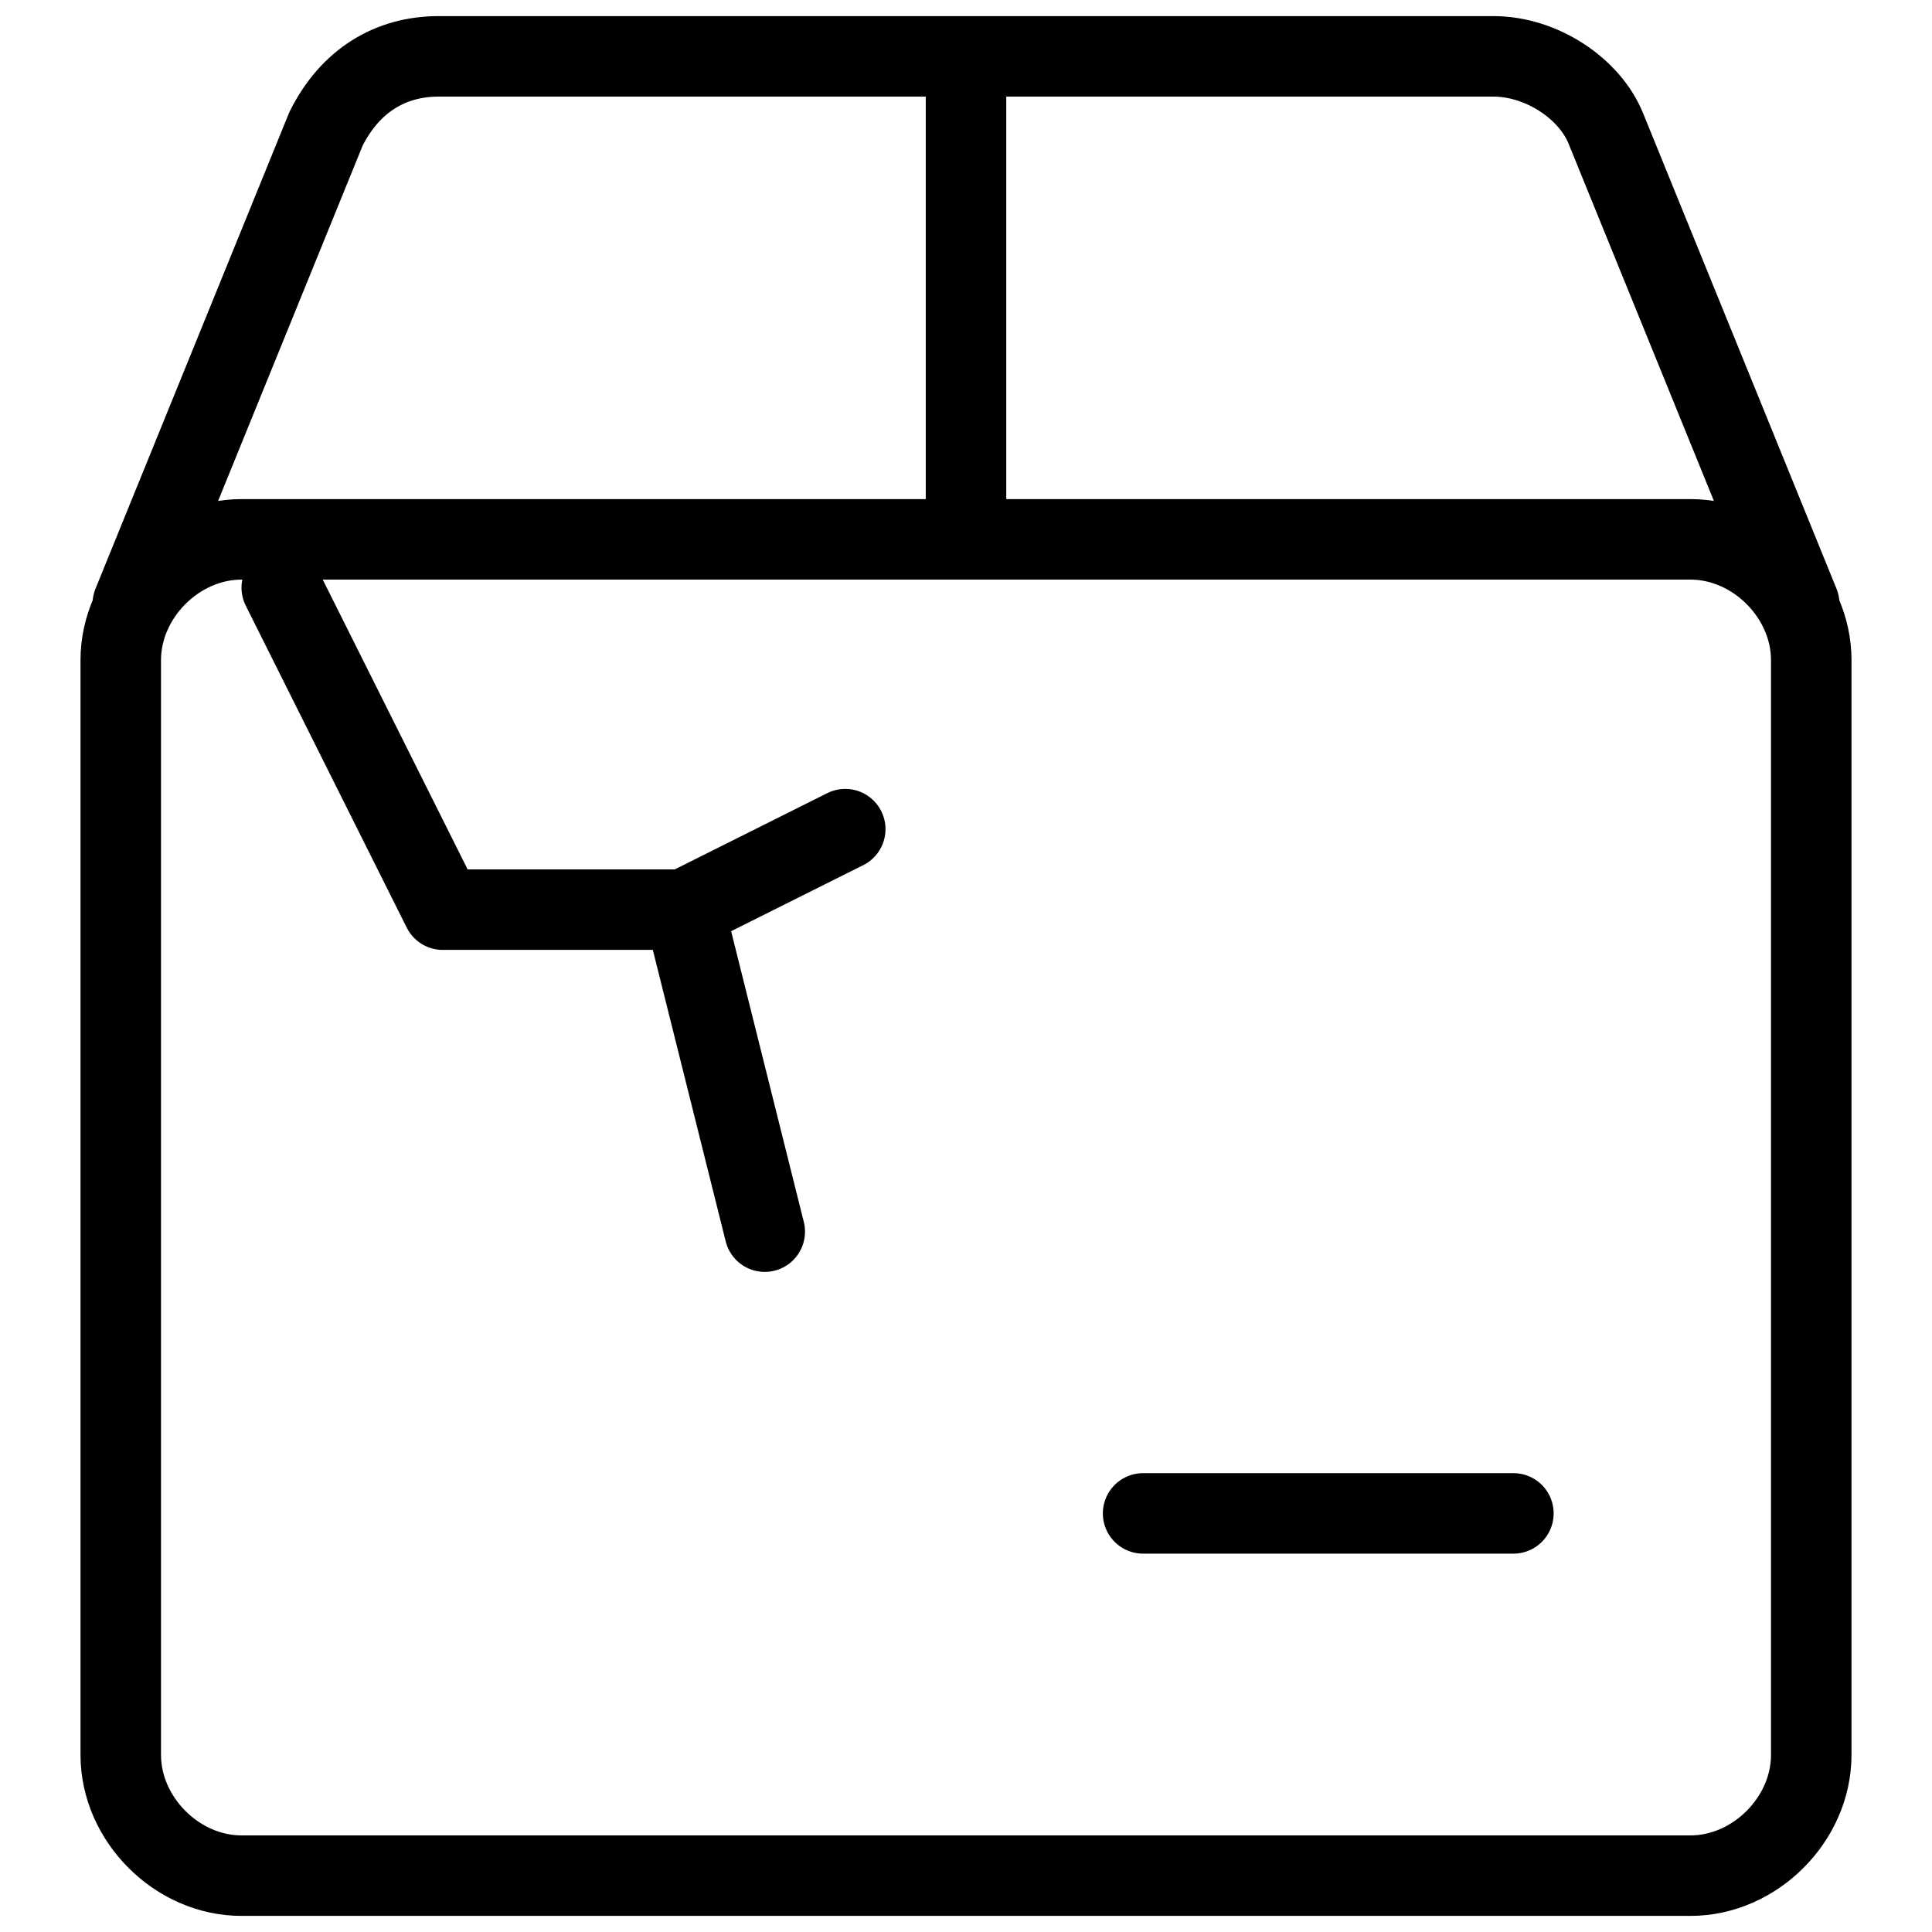
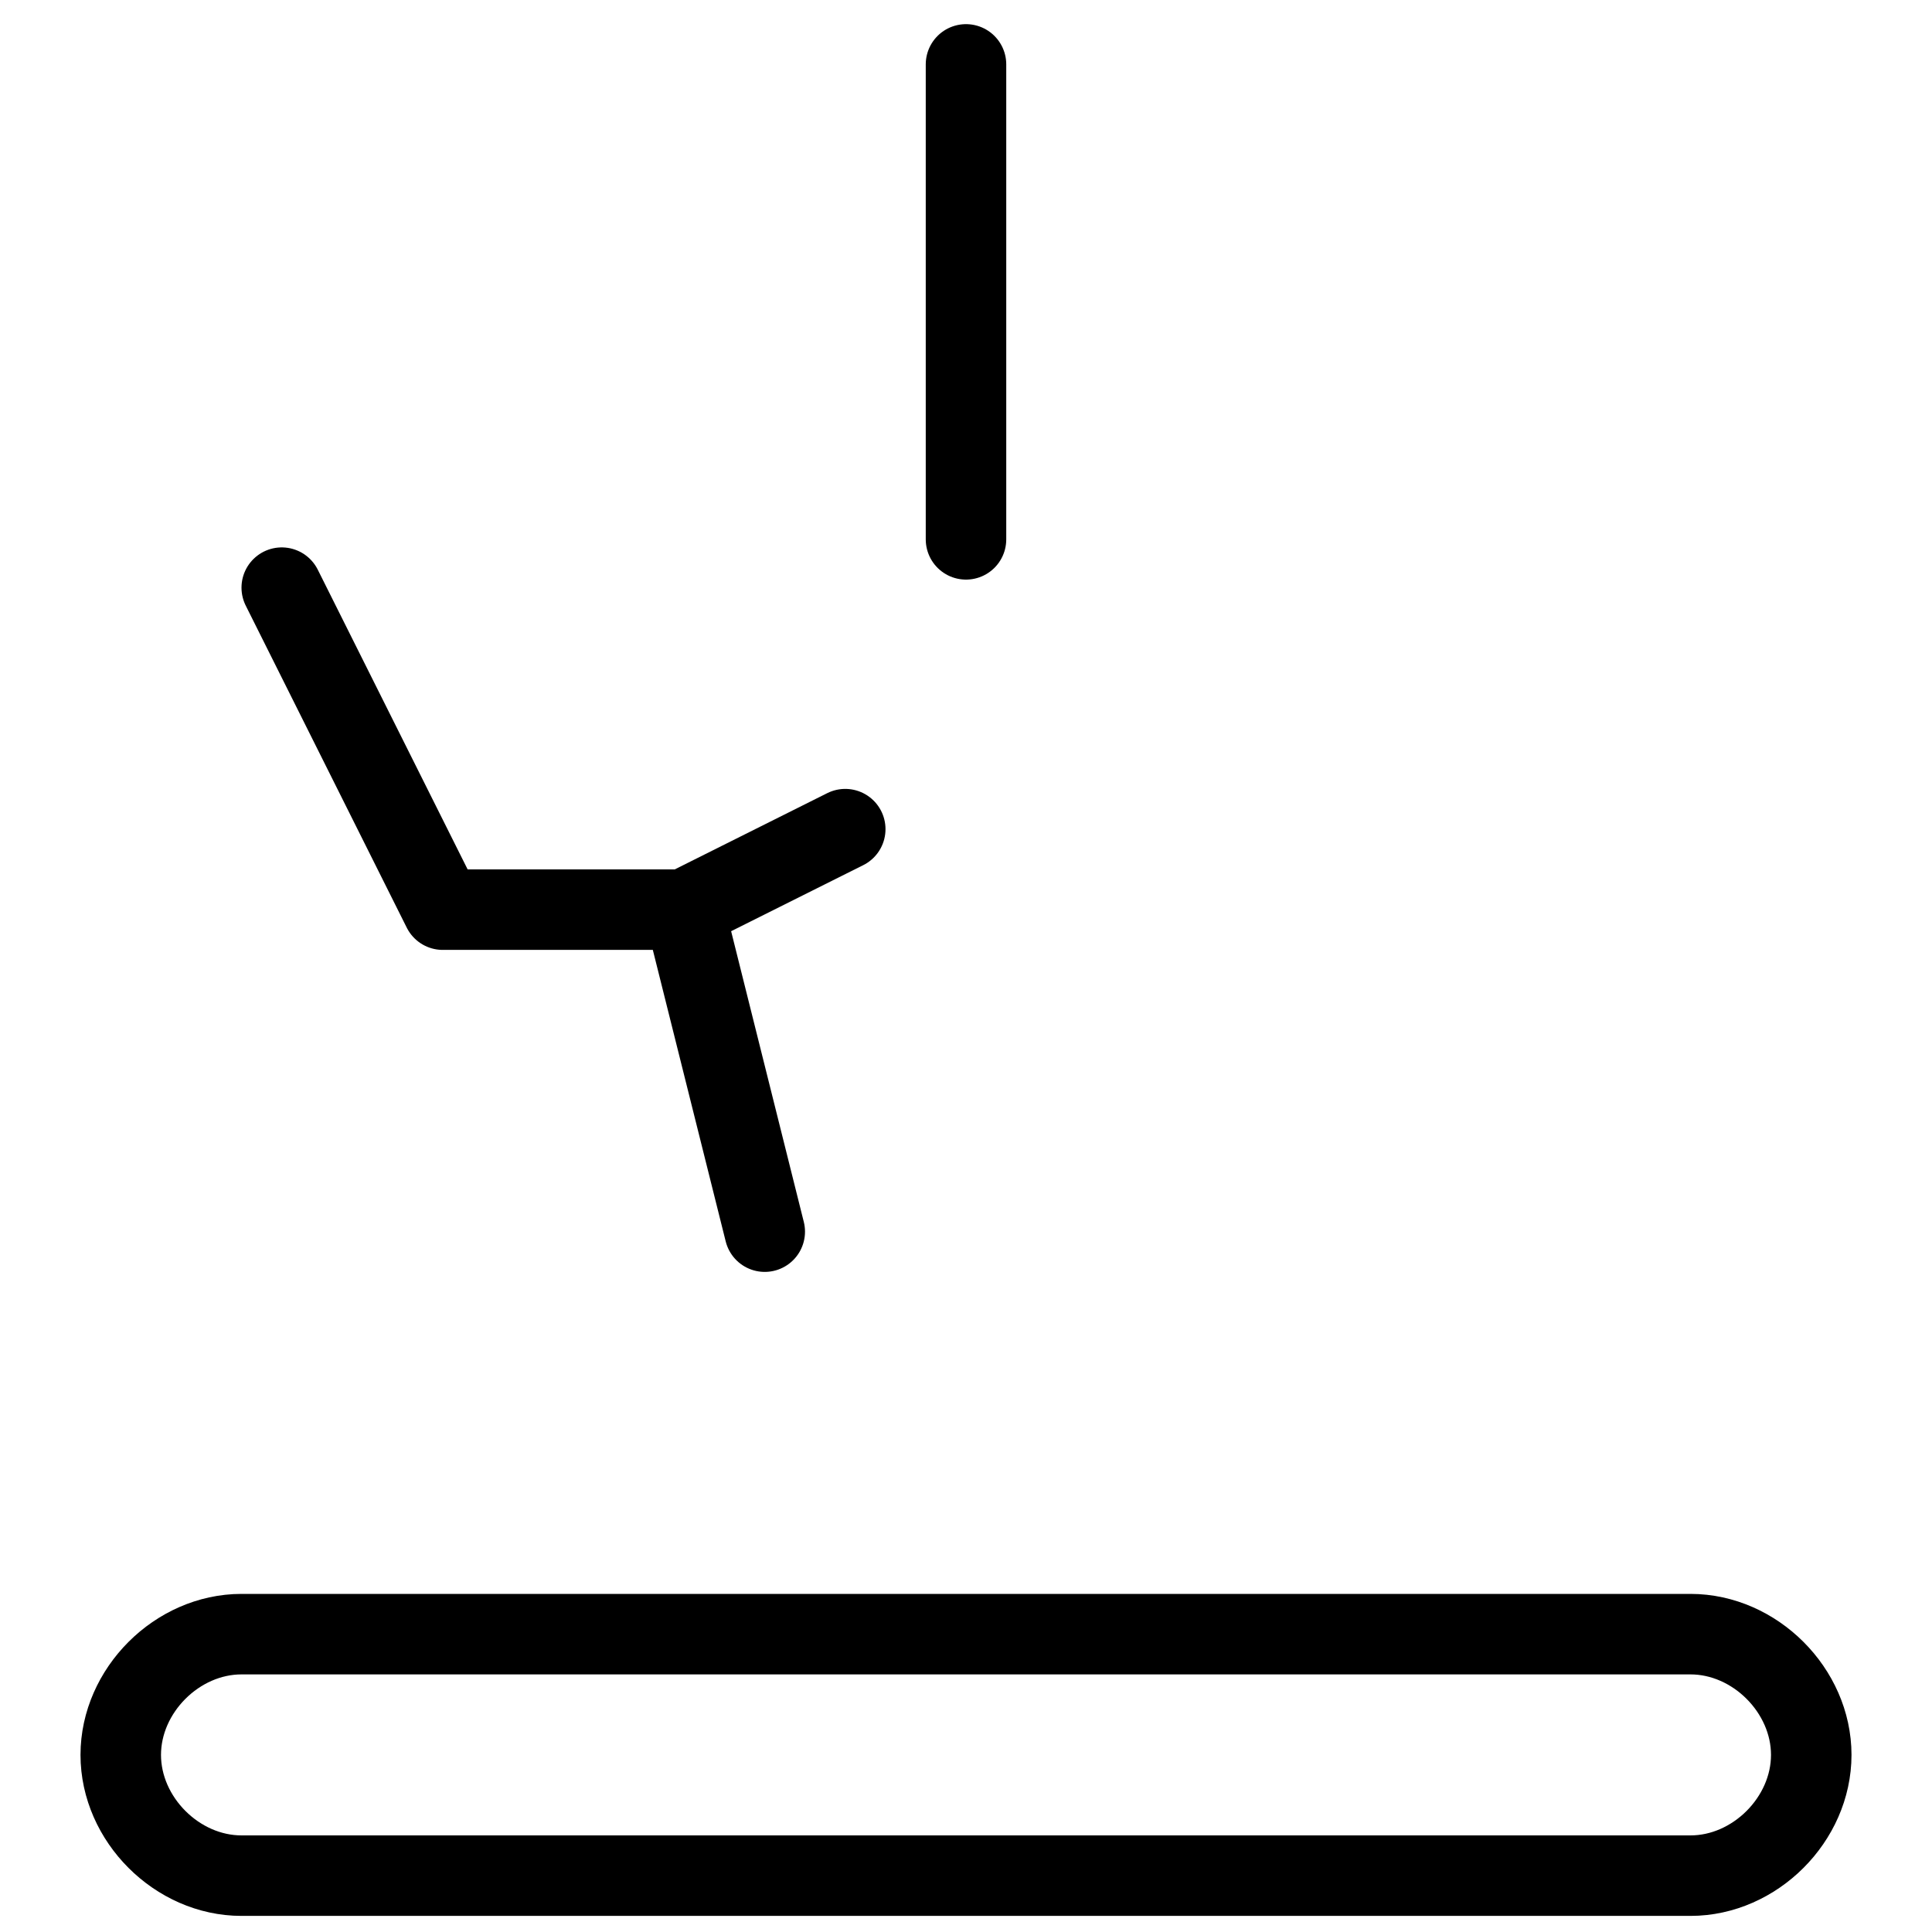
<svg xmlns="http://www.w3.org/2000/svg" fill="none" viewBox="0 0 24 24">
-   <path stroke="#000000" stroke-linecap="round" stroke-linejoin="round" stroke-miterlimit="10" d="M14.2 18.8h4.6" stroke-width="1" />
  <path stroke="#000000" stroke-linecap="round" stroke-linejoin="round" stroke-miterlimit="10" d="M3.5 7.3 5.5 11.3h3l1 4" stroke-width="1" />
  <path stroke="#000000" stroke-linecap="round" stroke-linejoin="round" stroke-miterlimit="10" d="m8.5 11.3 2 -1" stroke-width="1" />
-   <path stroke="#000000" stroke-linecap="round" stroke-linejoin="round" stroke-miterlimit="10" d="M21 23.3H3c-0.8 0 -1.5 -0.7 -1.5 -1.5V8.2c0 -0.8 0.7 -1.5 1.5 -1.5h18c0.8 0 1.5 0.7 1.5 1.5V21.8c0 0.8 -0.7 1.5 -1.5 1.5Z" stroke-width="1" />
-   <path stroke="#000000" stroke-linecap="round" stroke-linejoin="round" stroke-miterlimit="10" d="m22.35 7.5 -2.4 -5.9c-0.2 -0.5 -0.8 -0.9 -1.4 -0.9H5.45c-0.6 0 -1.1 0.3 -1.4 0.9l-2.4 5.9" stroke-width="1" />
+   <path stroke="#000000" stroke-linecap="round" stroke-linejoin="round" stroke-miterlimit="10" d="M21 23.3H3c-0.8 0 -1.5 -0.7 -1.5 -1.5c0 -0.8 0.7 -1.5 1.5 -1.5h18c0.8 0 1.5 0.7 1.5 1.5V21.8c0 0.8 -0.7 1.5 -1.5 1.5Z" stroke-width="1" />
  <path stroke="#000000" stroke-linecap="round" stroke-linejoin="round" stroke-miterlimit="10" d="M12 6.7V0.8" stroke-width="1" />
</svg>